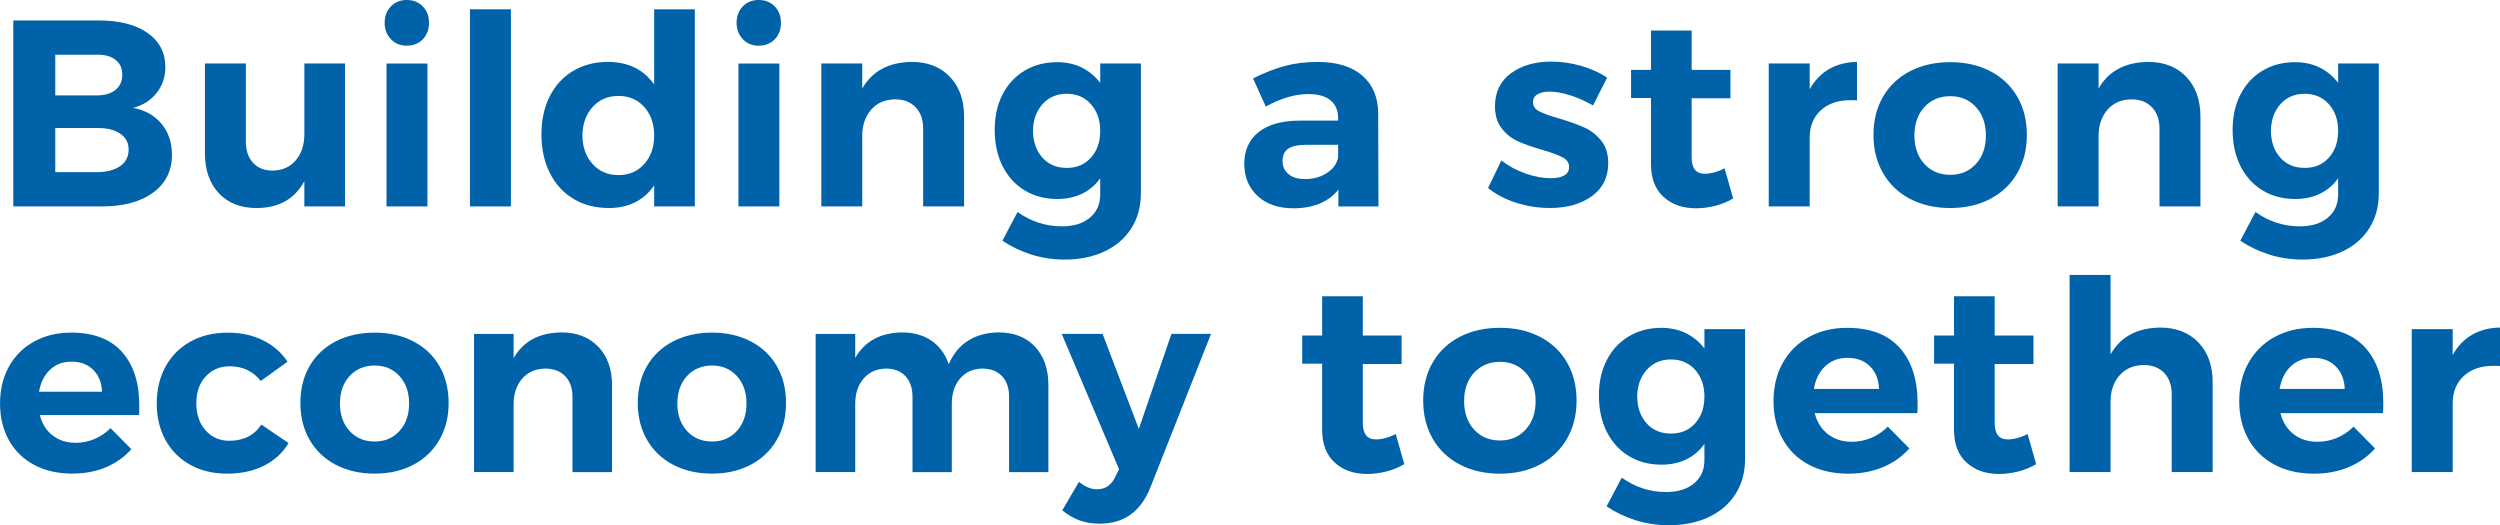
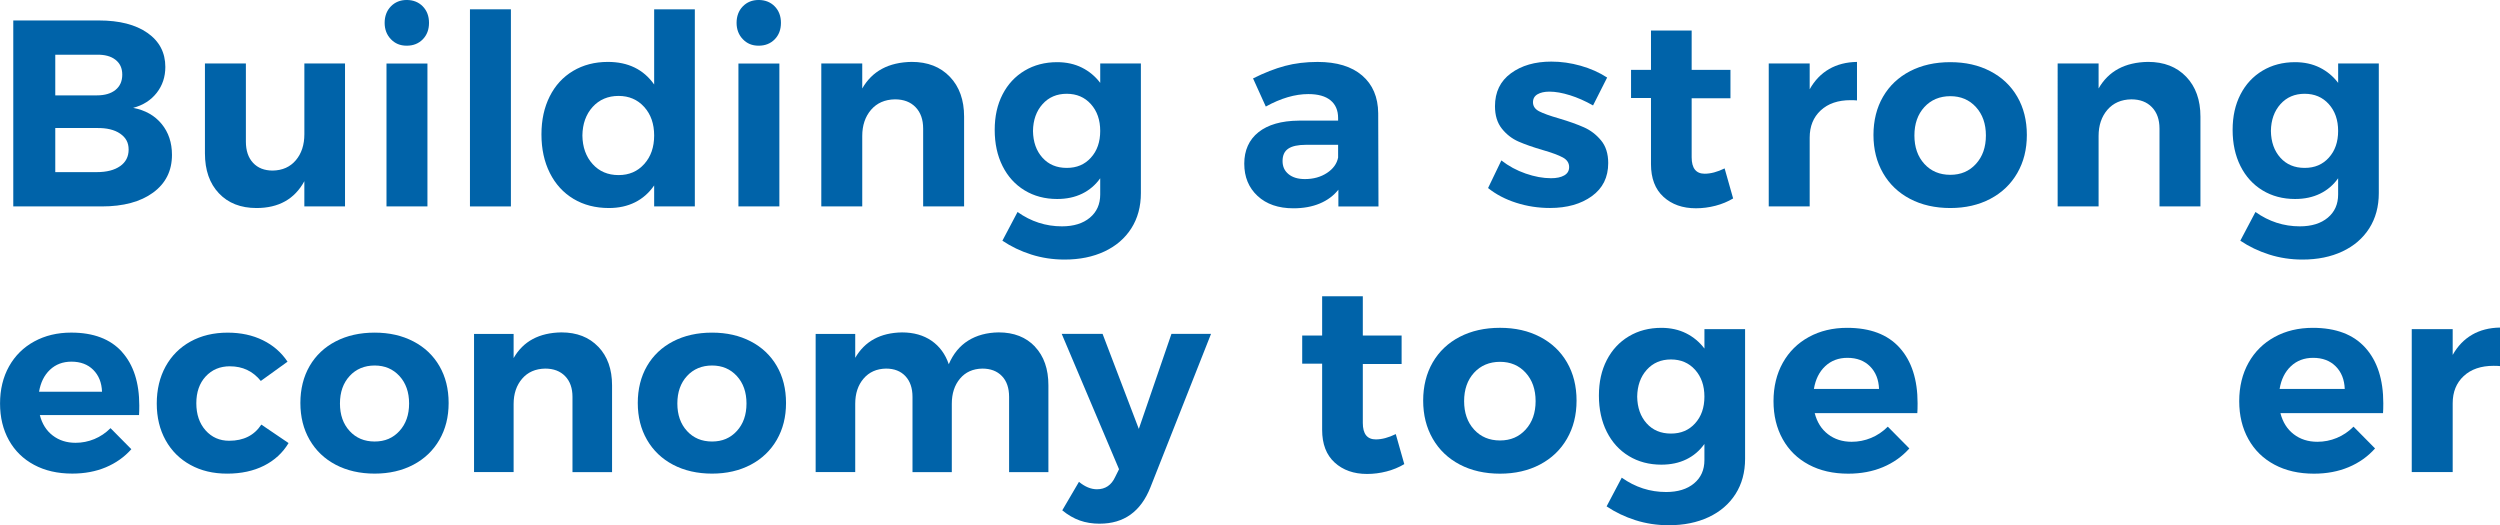
<svg xmlns="http://www.w3.org/2000/svg" id="Layer_2" viewBox="0 0 1190 250">
  <defs>
    <style>.cls-1{fill:#0063a9;}</style>
  </defs>
  <g id="Taglines">
    <g id="brand-tag-twoline-blue">
      <path class="cls-1" d="M70.22,15.68c5.65,3.96,8.48,9.36,8.48,16.19,0,4.72-1.37,8.83-4.11,12.33-2.74,3.5-6.47,5.88-11.2,7.14,5.74,1.1,10.25,3.65,13.54,7.65,3.29,4,4.93,8.91,4.93,14.73,0,7.59-2.99,13.57-8.98,17.96-5.99,4.38-14.13,6.58-24.42,6.58H6.32V9.74H47.06c9.78,0,17.5,1.98,23.16,5.94Zm-15.25,27.12c2.15-1.73,3.23-4.15,3.23-7.27s-1.08-5.39-3.23-7.08c-2.15-1.69-5.12-2.49-8.92-2.4H26.31v19.35h19.74c3.8,0,6.77-.86,8.92-2.59Zm2.21,36.29c2.7-1.9,4.05-4.53,4.05-7.9s-1.35-5.73-4.05-7.59c-2.7-1.85-6.41-2.74-11.13-2.66H26.31v20.99h19.74c4.72,0,8.43-.95,11.13-2.85Z" />
      <path class="cls-1" d="M164.23,30.22V98.26h-19.36v-12.01c-4.64,8.52-12.23,12.77-22.78,12.77-7.51,0-13.48-2.34-17.9-7.02-4.43-4.68-6.64-11.02-6.64-19.03V30.22h19.49v37.18c0,4.3,1.14,7.67,3.42,10.12,2.28,2.45,5.4,3.67,9.36,3.67,4.64-.08,8.31-1.73,11.01-4.93,2.7-3.2,4.05-7.33,4.05-12.39V30.22h19.36Z" />
-       <path class="cls-1" d="M201.24,3.04c1.98,2.02,2.97,4.64,2.97,7.84s-.99,5.82-2.97,7.84c-1.98,2.02-4.53,3.03-7.65,3.03s-5.55-1.03-7.53-3.1c-1.98-2.06-2.97-4.66-2.97-7.78s.99-5.82,2.97-7.84c1.98-2.02,4.49-3.04,7.53-3.04s5.67,1.01,7.65,3.04Zm-17.27,27.19h19.49V98.26h-19.49V30.22Z" />
+       <path class="cls-1" d="M201.24,3.04c1.98,2.02,2.97,4.64,2.97,7.84s-.99,5.82-2.97,7.84c-1.98,2.02-4.53,3.03-7.65,3.03s-5.55-1.03-7.53-3.1c-1.98-2.06-2.97-4.66-2.97-7.78s.99-5.82,2.97-7.84c1.98-2.02,4.49-3.04,7.53-3.04s5.67,1.01,7.65,3.04Zm-17.27,27.19h19.49V98.26h-19.49V30.22" />
      <path class="cls-1" d="M223.7,4.43h19.49V98.26h-19.49V4.43Z" />
      <path class="cls-1" d="M330.74,4.43V98.26h-19.36v-9.99c-2.45,3.54-5.48,6.22-9.11,8.03-3.63,1.81-7.76,2.72-12.4,2.72-6.41,0-12.04-1.45-16.89-4.36-4.85-2.91-8.6-7.02-11.26-12.33-2.66-5.31-3.99-11.42-3.99-18.34s1.31-12.85,3.92-18.08c2.61-5.23,6.33-9.27,11.13-12.14,4.81-2.86,10.33-4.3,16.58-4.3,9.62,0,16.96,3.58,22.02,10.75V4.43h19.36Zm-24.1,73.66c3.16-3.5,4.74-8.03,4.74-13.59s-1.58-10.09-4.74-13.59c-3.16-3.5-7.23-5.25-12.21-5.25s-9.17,1.75-12.34,5.25c-3.16,3.5-4.79,8.03-4.87,13.59,.08,5.56,1.71,10.1,4.87,13.59,3.16,3.5,7.28,5.25,12.34,5.25s9.05-1.75,12.21-5.25Z" />
      <path class="cls-1" d="M368.76,3.04c1.98,2.02,2.97,4.64,2.97,7.84s-.99,5.82-2.97,7.84c-1.98,2.02-4.53,3.03-7.65,3.03s-5.55-1.03-7.53-3.1c-1.98-2.06-2.97-4.66-2.97-7.78s.99-5.82,2.97-7.84c1.98-2.02,4.49-3.04,7.53-3.04s5.67,1.01,7.65,3.04Zm-17.27,27.19h19.49V98.26h-19.49V30.22Z" />
      <path class="cls-1" d="M452.14,36.55c4.51,4.72,6.77,11.05,6.77,18.97v42.74h-19.49V61.2c0-4.3-1.2-7.69-3.61-10.18-2.4-2.49-5.67-3.73-9.81-3.73-4.81,.08-8.6,1.75-11.39,4.99-2.78,3.25-4.18,7.4-4.18,12.46v33.51h-19.49V30.22h19.49v11.89c4.72-8.26,12.57-12.48,23.54-12.65,7.59,0,13.64,2.36,18.16,7.08Z" />
      <path class="cls-1" d="M543.06,30.22v61.71c0,6.41-1.52,11.99-4.55,16.76-3.04,4.76-7.3,8.43-12.78,11-5.48,2.57-11.81,3.86-18.98,3.86-5.57,0-10.86-.8-15.88-2.4-5.02-1.6-9.6-3.79-13.73-6.58l7.21-13.66c6.41,4.55,13.45,6.83,21.13,6.83,5.57,0,10-1.37,13.29-4.11,3.29-2.74,4.93-6.43,4.93-11.06v-7.71c-2.28,3.21-5.15,5.65-8.6,7.33-3.46,1.69-7.42,2.53-11.89,2.53-5.82,0-10.99-1.37-15.5-4.11-4.51-2.74-8.01-6.6-10.5-11.57-2.49-4.97-3.73-10.71-3.73-17.2s1.24-12.03,3.73-16.88c2.49-4.85,5.99-8.62,10.5-11.32,4.51-2.7,9.68-4.05,15.5-4.05,4.39,0,8.31,.87,11.77,2.59,3.46,1.73,6.37,4.15,8.73,7.27v-9.23h19.36Zm-23.79,44.83c2.95-3.24,4.43-7.48,4.43-12.71s-1.48-9.48-4.43-12.77c-2.95-3.29-6.79-4.93-11.51-4.93s-8.56,1.64-11.51,4.93c-2.95,3.29-4.47,7.55-4.55,12.77,.08,5.23,1.58,9.46,4.49,12.71,2.91,3.25,6.77,4.87,11.58,4.87s8.56-1.62,11.51-4.87Z" />
      <path class="cls-1" d="M637.07,98.26v-7.97c-2.28,2.87-5.23,5.06-8.86,6.58-3.63,1.52-7.8,2.28-12.53,2.28-7.17,0-12.86-1.96-17.08-5.88-4.22-3.92-6.33-9.04-6.33-15.36s2.26-11.4,6.77-14.99c4.51-3.58,10.9-5.42,19.17-5.5h18.73v-1.26c0-3.62-1.2-6.43-3.61-8.41-2.4-1.98-5.93-2.97-10.57-2.97-6.33,0-13.08,1.98-20.24,5.94l-6.07-13.4c5.4-2.7,10.46-4.68,15.18-5.94,4.72-1.26,9.91-1.9,15.56-1.9,9.11,0,16.17,2.15,21.19,6.45,5.02,4.3,7.57,10.29,7.65,17.96l.13,44.39h-19.11Zm-5.44-15.93c2.95-1.94,4.72-4.38,5.31-7.33v-6.07h-15.31c-3.8,0-6.6,.61-8.41,1.83-1.82,1.22-2.72,3.18-2.72,5.88s.95,4.7,2.85,6.26c1.9,1.56,4.49,2.34,7.78,2.34,4.05,0,7.55-.97,10.5-2.91Z" />
      <path class="cls-1" d="M747.28,45.33c-3.63-1.14-6.88-1.71-9.74-1.71-2.36,0-4.26,.42-5.69,1.26-1.44,.84-2.15,2.11-2.15,3.79,0,1.86,.97,3.29,2.91,4.3,1.94,1.01,5.1,2.15,9.49,3.41,4.81,1.43,8.77,2.85,11.89,4.24,3.12,1.39,5.82,3.46,8.1,6.2,2.28,2.74,3.42,6.34,3.42,10.81,0,6.75-2.59,11.99-7.78,15.74-5.19,3.75-11.83,5.63-19.93,5.63-5.57,0-10.93-.82-16.07-2.47-5.15-1.64-9.62-3.98-13.41-7.02l6.33-13.15c3.46,2.7,7.32,4.79,11.58,6.26,4.26,1.48,8.29,2.21,12.08,2.21,2.61,0,4.7-.44,6.26-1.33,1.56-.89,2.34-2.21,2.34-3.98,0-1.94-.99-3.46-2.97-4.55-1.98-1.09-5.17-2.28-9.55-3.54-4.64-1.35-8.5-2.7-11.58-4.05-3.08-1.35-5.72-3.39-7.91-6.13-2.19-2.74-3.29-6.3-3.29-10.69,0-6.74,2.53-11.97,7.59-15.68,5.06-3.71,11.47-5.56,19.23-5.56,4.64,0,9.28,.65,13.92,1.96,4.64,1.31,8.86,3.18,12.65,5.63l-6.71,13.28c-3.71-2.11-7.38-3.73-11.01-4.87Z" />
      <path class="cls-1" d="M824.97,94.46c-2.53,1.52-5.34,2.68-8.41,3.48-3.08,.8-6.18,1.2-9.3,1.2-6.33,0-11.47-1.81-15.44-5.44-3.97-3.62-5.95-8.81-5.95-15.55v-31.49h-9.49v-13.4h9.49V14.54h19.36v18.71h18.47v13.53h-18.47v28.07c0,5.23,2.07,7.84,6.2,7.84,2.87,0,6.03-.84,9.49-2.53l4.05,14.29Z" />
      <path class="cls-1" d="M870.64,32.88c3.8-2.19,8.22-3.33,13.29-3.41v18.34c-.68-.08-1.69-.13-3.04-.13-5.99,0-10.74,1.62-14.23,4.87-3.5,3.25-5.25,7.57-5.25,12.96v32.75h-19.49V30.22h19.49v12.27c2.36-4.21,5.44-7.42,9.24-9.61Z" />
      <path class="cls-1" d="M947.38,33.89c5.52,2.87,9.81,6.91,12.84,12.14,3.04,5.23,4.56,11.3,4.56,18.21s-1.52,12.88-4.56,18.15c-3.04,5.27-7.32,9.36-12.84,12.27-5.53,2.91-11.87,4.36-19.04,4.36s-13.65-1.45-19.17-4.36c-5.53-2.91-9.81-7-12.84-12.27-3.04-5.27-4.56-11.32-4.56-18.15s1.52-12.98,4.56-18.21c3.04-5.23,7.32-9.27,12.84-12.14,5.52-2.86,11.91-4.3,19.17-4.3s13.52,1.43,19.04,4.3Zm-31.38,17.07c-3.16,3.46-4.74,7.97-4.74,13.53s1.58,10.07,4.74,13.53c3.16,3.46,7.28,5.19,12.34,5.19s9.05-1.73,12.21-5.19c3.16-3.46,4.74-7.97,4.74-13.53s-1.58-10.07-4.74-13.53c-3.16-3.46-7.23-5.18-12.21-5.18s-9.17,1.73-12.34,5.18Z" />
      <path class="cls-1" d="M1040.64,36.55c4.51,4.72,6.77,11.05,6.77,18.97v42.74h-19.49V61.2c0-4.3-1.2-7.69-3.61-10.18-2.4-2.49-5.67-3.73-9.81-3.73-4.81,.08-8.6,1.75-11.39,4.99-2.78,3.25-4.18,7.4-4.18,12.46v33.51h-19.49V30.22h19.49v11.89c4.72-8.26,12.57-12.48,23.54-12.65,7.59,0,13.64,2.36,18.16,7.08Z" />
      <path class="cls-1" d="M1132.31,30.22v61.71c0,6.41-1.52,11.99-4.55,16.76-3.04,4.76-7.3,8.43-12.78,11-5.48,2.57-11.81,3.86-18.98,3.86-5.57,0-10.86-.8-15.88-2.4-5.02-1.6-9.6-3.79-13.73-6.58l7.21-13.66c6.41,4.55,13.45,6.83,21.13,6.83,5.57,0,10-1.37,13.29-4.11,3.29-2.74,4.93-6.43,4.93-11.06v-7.71c-2.28,3.21-5.15,5.65-8.6,7.33-3.46,1.69-7.42,2.53-11.89,2.53-5.82,0-10.99-1.37-15.5-4.11-4.51-2.74-8.01-6.6-10.5-11.57-2.49-4.97-3.73-10.71-3.73-17.2s1.24-12.03,3.73-16.88c2.49-4.85,5.99-8.62,10.5-11.32,4.51-2.7,9.68-4.05,15.5-4.05,4.39,0,8.31,.87,11.77,2.59,3.46,1.73,6.37,4.15,8.73,7.27v-9.23h19.36Zm-23.79,44.83c2.95-3.24,4.43-7.48,4.43-12.71s-1.48-9.48-4.43-12.77c-2.95-3.29-6.79-4.93-11.51-4.93s-8.56,1.64-11.51,4.93c-2.95,3.29-4.47,7.55-4.55,12.77,.08,5.23,1.58,9.46,4.49,12.71,2.91,3.25,6.77,4.87,11.58,4.87s8.56-1.62,11.51-4.87Z" />
      <path class="cls-1" d="M58.04,167.5c5.5,6.11,8.26,14.63,8.26,25.55,0,1.96-.04,3.46-.12,4.52H18.96c1.06,4.16,3.1,7.4,6.12,9.72,3.02,2.32,6.65,3.48,10.89,3.48,3.1,0,6.07-.59,8.93-1.77,2.85-1.18,5.42-2.91,7.71-5.2l9.91,10.02c-3.34,3.75-7.4,6.62-12.17,8.62-4.77,2-10.09,2.99-15.96,2.99-6.93,0-12.99-1.38-18.16-4.16-5.18-2.77-9.17-6.68-11.99-11.73-2.81-5.05-4.22-10.88-4.22-17.48s1.43-12.57,4.28-17.66c2.85-5.09,6.85-9.05,11.99-11.86,5.14-2.81,11.01-4.22,17.61-4.22,10.6,0,18.65,3.06,24.16,9.17Zm-9.48,18.95c-.16-4.32-1.55-7.78-4.16-10.39-2.61-2.61-6.08-3.91-10.4-3.91-4.08,0-7.48,1.28-10.21,3.85-2.73,2.57-4.46,6.05-5.2,10.45h29.97Z" />
      <path class="cls-1" d="M109.47,174.35c-4.73,0-8.58,1.61-11.56,4.83-2.98,3.22-4.46,7.48-4.46,12.77s1.47,9.6,4.4,12.9c2.94,3.3,6.68,4.95,11.25,4.95,6.85,0,11.94-2.57,15.29-7.7l12.97,8.8c-2.77,4.64-6.67,8.23-11.68,10.76-5.02,2.53-10.87,3.79-17.55,3.79s-12.44-1.38-17.49-4.16c-5.06-2.77-8.99-6.68-11.8-11.73-2.81-5.05-4.22-10.88-4.22-17.48s1.41-12.57,4.22-17.66c2.81-5.09,6.77-9.05,11.86-11.86,5.1-2.81,10.99-4.22,17.67-4.22,6.28,0,11.86,1.2,16.76,3.61,4.89,2.4,8.81,5.81,11.74,10.21l-12.72,9.17c-3.75-4.64-8.64-6.97-14.68-6.97Z" />
      <path class="cls-1" d="M196.74,162.49c5.34,2.77,9.48,6.68,12.41,11.73,2.94,5.05,4.4,10.92,4.4,17.6s-1.47,12.45-4.4,17.54c-2.94,5.09-7.08,9.05-12.41,11.86-5.34,2.81-11.48,4.22-18.41,4.22s-13.19-1.41-18.53-4.22c-5.34-2.81-9.48-6.76-12.42-11.86-2.94-5.09-4.4-10.94-4.4-17.54s1.47-12.55,4.4-17.6c2.94-5.05,7.07-8.96,12.42-11.73,5.34-2.77,11.52-4.16,18.53-4.16s13.07,1.39,18.41,4.16Zm-30.33,16.5c-3.06,3.34-4.59,7.7-4.59,13.08s1.53,9.74,4.59,13.08c3.06,3.34,7.03,5.01,11.93,5.01s8.75-1.67,11.8-5.01c3.06-3.34,4.59-7.7,4.59-13.08s-1.53-9.74-4.59-13.08c-3.06-3.34-6.99-5.01-11.8-5.01s-8.87,1.67-11.93,5.01Z" />
      <path class="cls-1" d="M284.8,165.06c4.36,4.56,6.54,10.68,6.54,18.34v41.32h-18.84v-35.82c0-4.16-1.16-7.44-3.49-9.84-2.32-2.4-5.49-3.61-9.48-3.61-4.65,.08-8.32,1.69-11.01,4.83-2.69,3.14-4.04,7.15-4.04,12.04v32.39h-18.84v-65.76h18.84v11.49c4.57-7.99,12.15-12.06,22.75-12.22,7.34,0,13.19,2.28,17.55,6.85Z" />
      <path class="cls-1" d="M357.34,162.49c5.34,2.77,9.48,6.68,12.41,11.73,2.94,5.05,4.4,10.92,4.4,17.6s-1.47,12.45-4.4,17.54c-2.94,5.09-7.08,9.05-12.41,11.86-5.34,2.81-11.48,4.22-18.41,4.22s-13.19-1.41-18.53-4.22c-5.34-2.81-9.48-6.76-12.42-11.86-2.94-5.09-4.4-10.94-4.4-17.54s1.47-12.55,4.4-17.6c2.94-5.05,7.07-8.96,12.42-11.73,5.34-2.77,11.52-4.16,18.53-4.16s13.07,1.39,18.41,4.16Zm-30.33,16.5c-3.06,3.34-4.59,7.7-4.59,13.08s1.53,9.74,4.59,13.08c3.06,3.34,7.03,5.01,11.93,5.01s8.75-1.67,11.8-5.01c3.06-3.34,4.59-7.7,4.59-13.08s-1.53-9.74-4.59-13.08c-3.06-3.34-6.99-5.01-11.8-5.01s-8.87,1.67-11.93,5.01Z" />
      <path class="cls-1" d="M492.62,165c4.28,4.52,6.42,10.66,6.42,18.4v41.32h-18.71v-35.82c0-4.24-1.14-7.54-3.42-9.9-2.28-2.36-5.38-3.55-9.3-3.55-4.49,.08-8.03,1.67-10.64,4.77-2.61,3.1-3.91,7.09-3.91,11.98v32.52h-18.71v-35.82c0-4.16-1.12-7.44-3.36-9.84-2.24-2.4-5.32-3.61-9.23-3.61-4.49,.08-8.05,1.67-10.7,4.77-2.65,3.1-3.97,7.09-3.97,11.98v32.52h-18.84v-65.76h18.84v11.37c4.57-7.9,11.99-11.94,22.26-12.1,5.54,0,10.23,1.33,14.07,3.97,3.83,2.65,6.56,6.38,8.2,11.18,2.12-4.97,5.2-8.72,9.24-11.25,4.04-2.52,8.87-3.83,14.49-3.91,7.26,0,13.03,2.26,17.31,6.78Z" />
      <path class="cls-1" d="M523.5,249.28c-3.51,0-6.69-.51-9.54-1.53-2.86-1.02-5.63-2.63-8.32-4.83l7.95-13.57c2.85,2.36,5.71,3.54,8.56,3.54,3.99,0,6.89-1.96,8.68-5.87l1.83-3.67-27.28-64.42h19.45l17.25,45.23,15.53-45.23h18.84l-28.87,73.1c-4.57,11.49-12.6,17.24-24.1,17.24Z" />
      <path class="cls-1" d="M668.44,220.92c-2.53,1.52-5.34,2.68-8.41,3.48-3.08,.8-6.18,1.2-9.3,1.2-6.33,0-11.47-1.81-15.44-5.44-3.97-3.62-5.95-8.81-5.95-15.55v-31.49h-9.49v-13.4h9.49v-18.71h19.36v18.71h18.47v13.53h-18.47v28.07c0,5.23,2.07,7.84,6.2,7.84,2.87,0,6.03-.84,9.49-2.53l4.05,14.29Z" />
      <path class="cls-1" d="M733.04,160.34c5.52,2.87,9.81,6.91,12.84,12.14,3.04,5.23,4.56,11.3,4.56,18.21s-1.52,12.88-4.56,18.15c-3.04,5.27-7.32,9.36-12.84,12.27-5.53,2.91-11.87,4.36-19.04,4.36s-13.65-1.45-19.17-4.36c-5.53-2.91-9.81-7-12.84-12.27-3.04-5.27-4.56-11.32-4.56-18.15s1.52-12.98,4.56-18.21c3.04-5.23,7.32-9.27,12.84-12.14,5.52-2.86,11.91-4.3,19.17-4.3s13.52,1.43,19.04,4.3Zm-31.38,17.07c-3.16,3.46-4.74,7.97-4.74,13.53s1.58,10.07,4.74,13.53c3.16,3.46,7.28,5.19,12.34,5.19s9.05-1.73,12.21-5.19c3.16-3.46,4.74-7.97,4.74-13.53s-1.58-10.07-4.74-13.53c-3.16-3.46-7.23-5.18-12.21-5.18s-9.17,1.73-12.34,5.18Z" />
      <path class="cls-1" d="M830.66,156.68v61.71c0,6.41-1.52,11.99-4.55,16.76-3.04,4.76-7.3,8.43-12.78,11-5.48,2.57-11.81,3.86-18.98,3.86-5.57,0-10.86-.8-15.88-2.4-5.02-1.6-9.6-3.79-13.73-6.58l7.21-13.66c6.41,4.55,13.45,6.83,21.13,6.83,5.57,0,10-1.37,13.29-4.11,3.29-2.74,4.93-6.43,4.93-11.06v-7.71c-2.28,3.21-5.15,5.65-8.6,7.33-3.46,1.69-7.42,2.53-11.89,2.53-5.82,0-10.99-1.37-15.5-4.11-4.51-2.74-8.01-6.6-10.5-11.57-2.49-4.97-3.73-10.71-3.73-17.2s1.24-12.03,3.73-16.88c2.49-4.85,5.99-8.62,10.5-11.32,4.51-2.7,9.68-4.05,15.5-4.05,4.39,0,8.31,.87,11.77,2.59,3.46,1.73,6.37,4.15,8.73,7.27v-9.23h19.36Zm-23.79,44.83c2.95-3.24,4.43-7.48,4.43-12.71s-1.48-9.48-4.43-12.77c-2.95-3.29-6.79-4.93-11.51-4.93s-8.56,1.64-11.51,4.93c-2.95,3.29-4.47,7.55-4.55,12.77,.08,5.23,1.58,9.46,4.49,12.71,2.91,3.25,6.77,4.87,11.58,4.87s8.56-1.62,11.51-4.87Z" />
      <path class="cls-1" d="M904.23,165.53c5.69,6.32,8.54,15.13,8.54,26.43,0,2.02-.04,3.58-.13,4.68h-48.84c1.1,4.3,3.2,7.65,6.33,10.05,3.12,2.4,6.87,3.6,11.26,3.6,3.2,0,6.28-.61,9.24-1.83,2.95-1.22,5.61-3.01,7.97-5.37l10.25,10.37c-3.46,3.88-7.66,6.85-12.59,8.91-4.93,2.07-10.44,3.1-16.51,3.1-7.17,0-13.43-1.43-18.79-4.3-5.36-2.86-9.49-6.91-12.4-12.14-2.91-5.23-4.37-11.25-4.37-18.08s1.48-13,4.43-18.27c2.95-5.27,7.09-9.36,12.4-12.27,5.31-2.91,11.39-4.36,18.22-4.36,10.96,0,19.3,3.16,24.99,9.48Zm-9.81,19.6c-.17-4.47-1.6-8.05-4.3-10.75-2.7-2.7-6.28-4.05-10.75-4.05-4.22,0-7.74,1.33-10.57,3.98-2.83,2.66-4.62,6.26-5.38,10.81h31Z" />
-       <path class="cls-1" d="M969.21,220.92c-2.53,1.52-5.34,2.68-8.41,3.48-3.08,.8-6.18,1.2-9.3,1.2-6.33,0-11.47-1.81-15.44-5.44-3.97-3.62-5.95-8.81-5.95-15.55v-31.49h-9.49v-13.4h9.49v-18.71h19.36v18.71h18.47v13.53h-18.47v28.07c0,5.23,2.07,7.84,6.2,7.84,2.87,0,6.03-.84,9.49-2.53l4.05,14.29Z" />
-       <path class="cls-1" d="M1046.45,163c4.51,4.72,6.77,11.05,6.77,18.97v42.74h-19.49v-37.05c0-4.3-1.2-7.69-3.61-10.18-2.4-2.49-5.67-3.73-9.81-3.73-4.81,.08-8.63,1.75-11.45,4.99-2.83,3.25-4.24,7.4-4.24,12.46v33.51h-19.49v-93.83h19.49v37.81c4.72-8.35,12.57-12.6,23.53-12.77,7.68,0,13.77,2.36,18.28,7.08Z" />
      <path class="cls-1" d="M1125.91,165.53c5.69,6.32,8.54,15.13,8.54,26.43,0,2.02-.04,3.58-.13,4.68h-48.84c1.1,4.3,3.2,7.65,6.33,10.05,3.12,2.4,6.87,3.6,11.26,3.6,3.2,0,6.28-.61,9.24-1.83,2.95-1.22,5.61-3.01,7.97-5.37l10.25,10.37c-3.46,3.88-7.66,6.85-12.59,8.91-4.93,2.07-10.44,3.1-16.51,3.1-7.17,0-13.43-1.43-18.79-4.3-5.36-2.86-9.49-6.91-12.4-12.14-2.91-5.23-4.37-11.25-4.37-18.08s1.48-13,4.43-18.27c2.95-5.27,7.09-9.36,12.4-12.27,5.31-2.91,11.39-4.36,18.22-4.36,10.96,0,19.3,3.16,24.99,9.48Zm-9.81,19.6c-.17-4.47-1.6-8.05-4.3-10.75-2.7-2.7-6.28-4.05-10.75-4.05-4.22,0-7.74,1.33-10.57,3.98-2.83,2.66-4.62,6.26-5.38,10.81h31Z" />
      <path class="cls-1" d="M1176.71,159.33c3.8-2.19,8.22-3.33,13.29-3.41v18.34c-.68-.08-1.69-.13-3.04-.13-5.99,0-10.74,1.62-14.23,4.87-3.5,3.25-5.25,7.57-5.25,12.96v32.75h-19.49v-68.03h19.49v12.27c2.36-4.21,5.44-7.42,9.24-9.61Z" />
    </g>
  </g>
</svg>